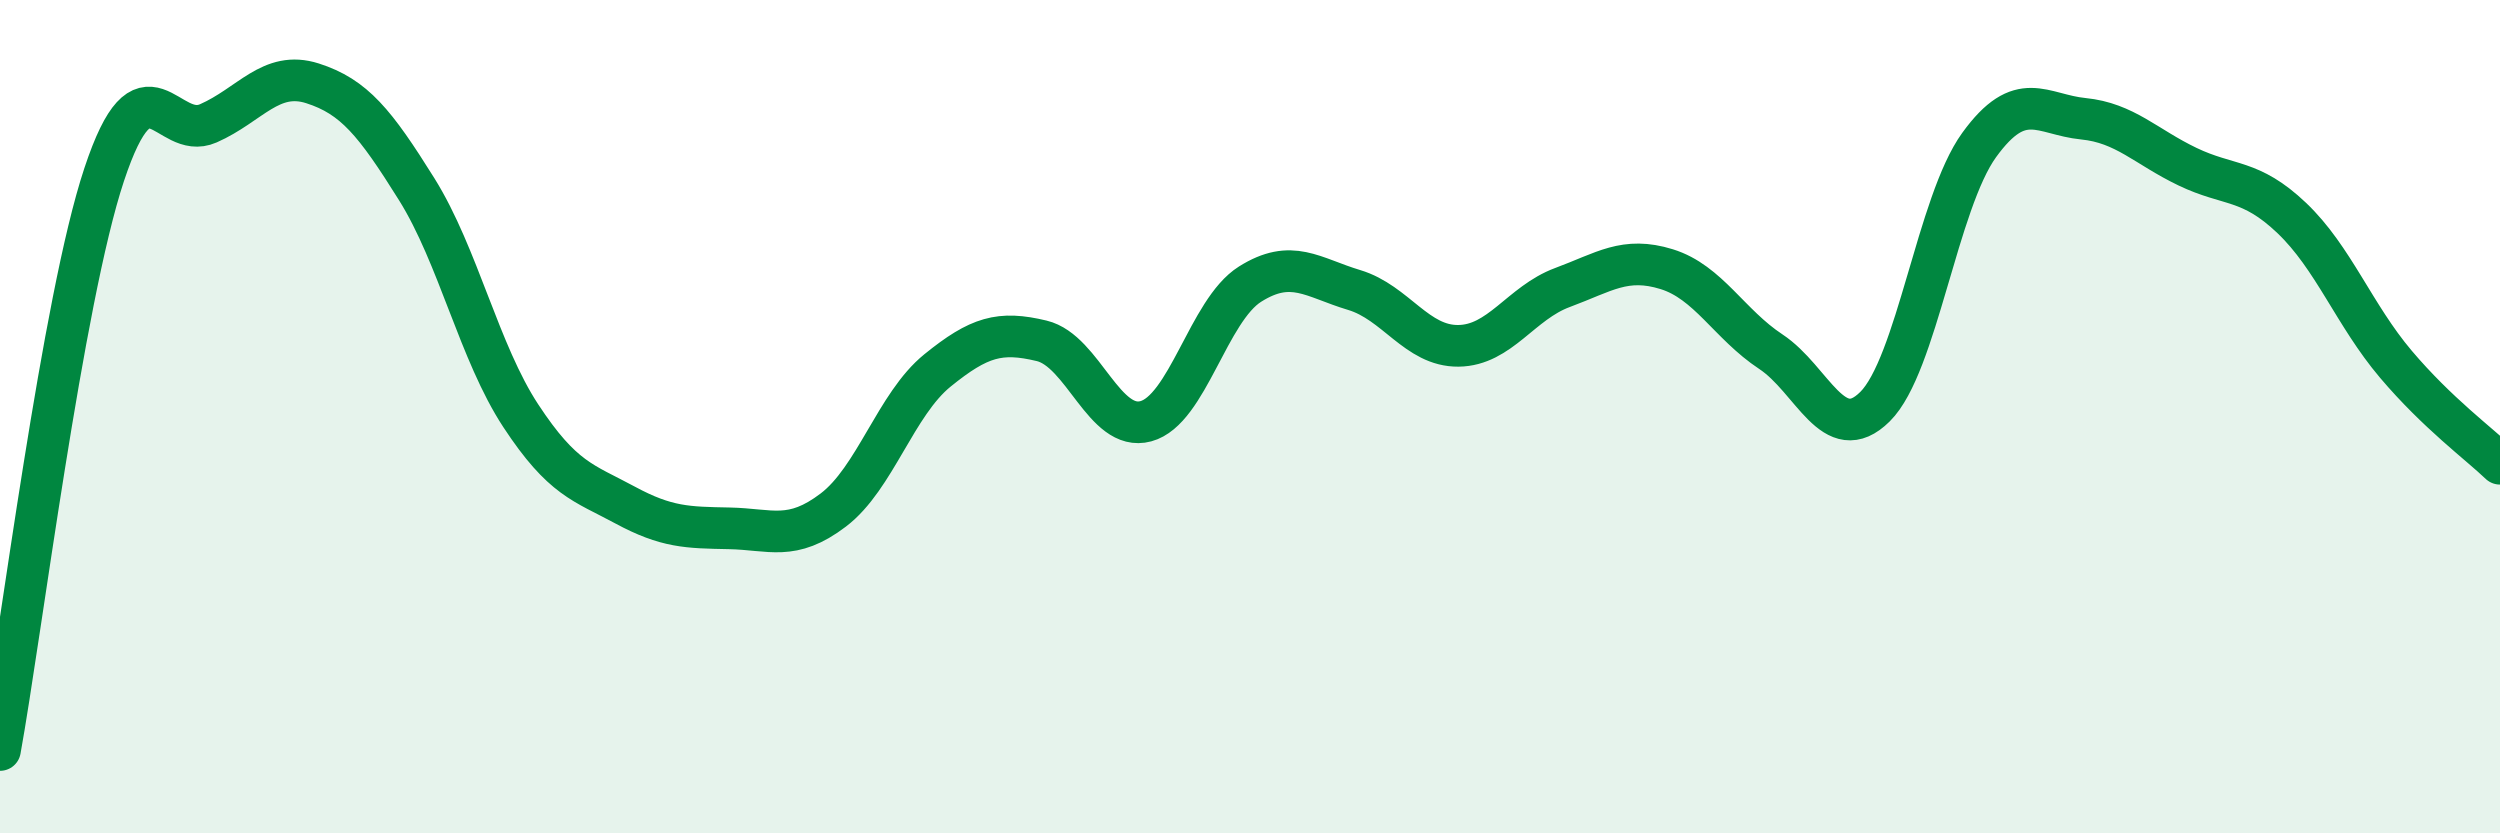
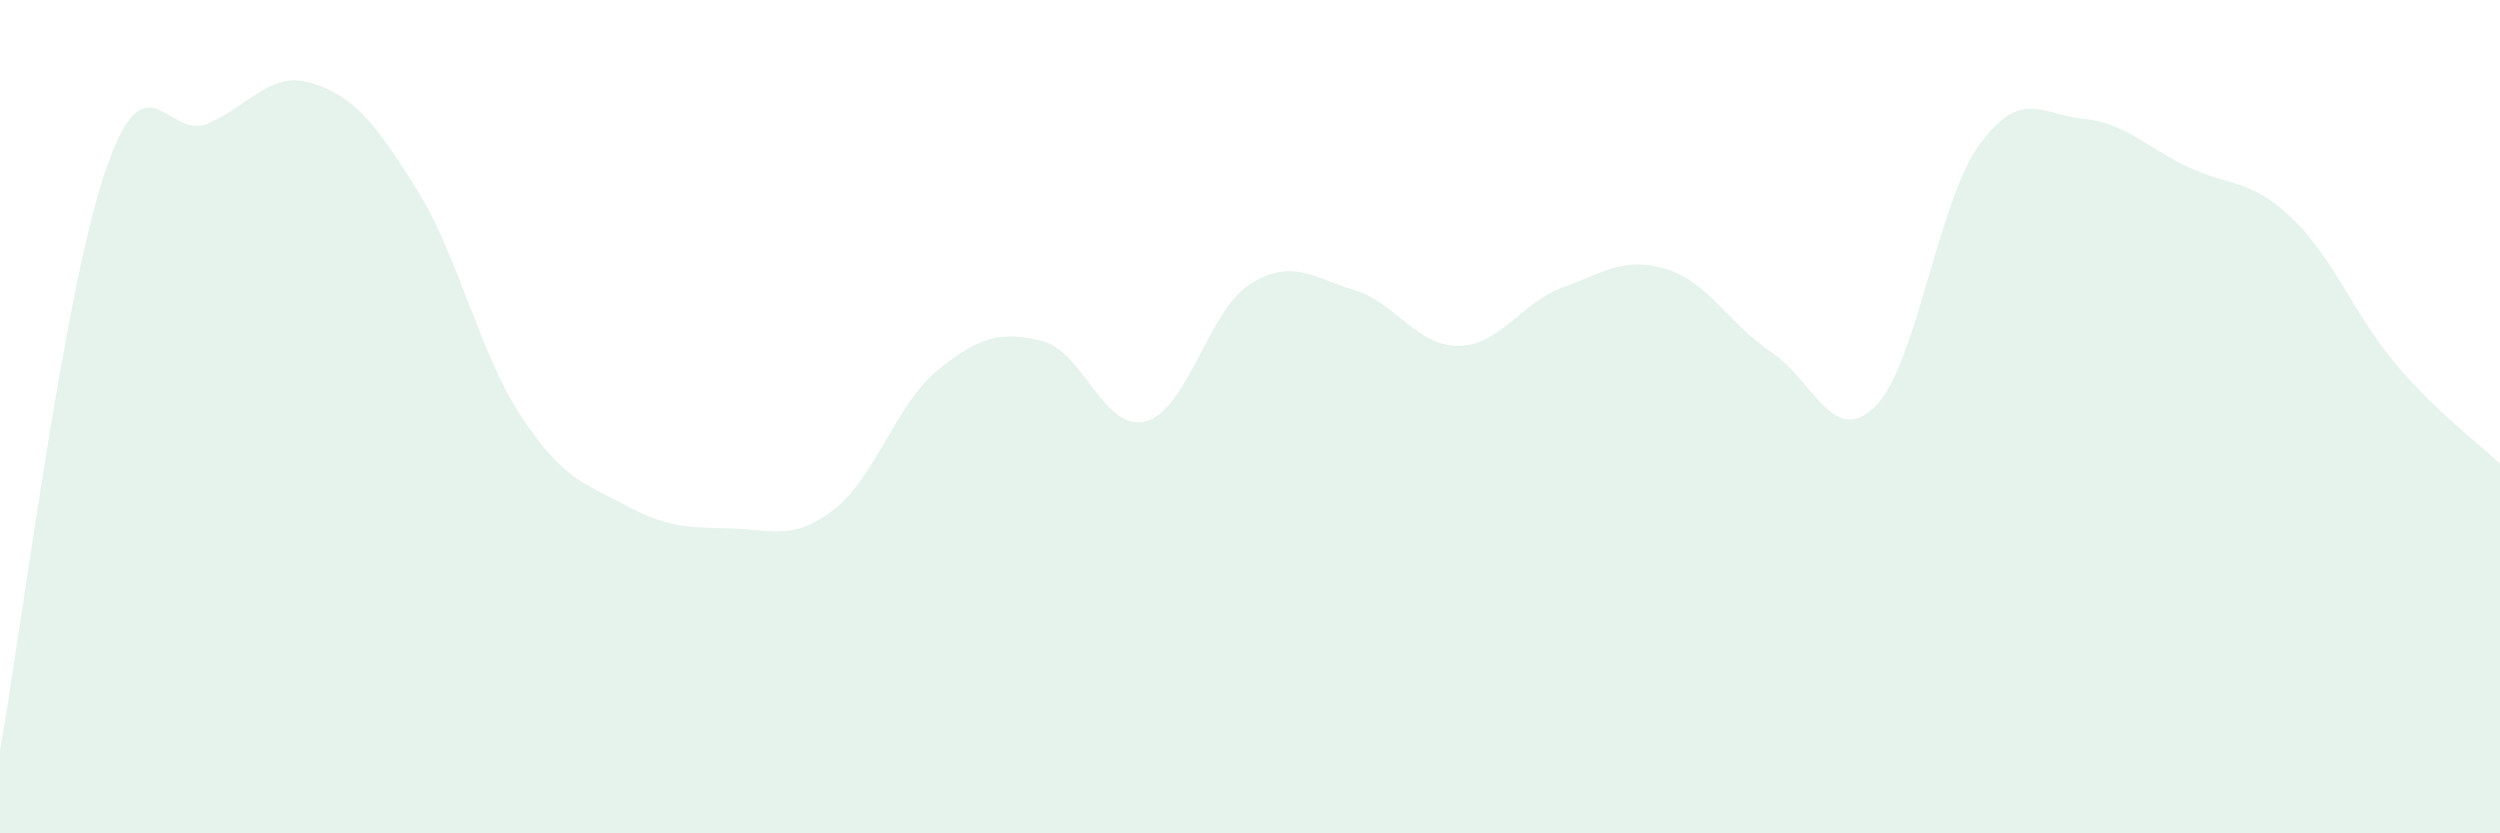
<svg xmlns="http://www.w3.org/2000/svg" width="60" height="20" viewBox="0 0 60 20">
  <path d="M 0,18 C 0.5,15.24 1.5,7.2 2.5,4.19 C 3.5,1.18 4,3.4 5,2.96 C 6,2.52 6.5,1.68 7.5,2 C 8.5,2.32 9,2.94 10,4.54 C 11,6.14 11.5,8.46 12.5,9.98 C 13.5,11.5 14,11.58 15,12.12 C 16,12.66 16.5,12.66 17.5,12.68 C 18.5,12.7 19,13 20,12.24 C 21,11.48 21.5,9.7 22.5,8.89 C 23.5,8.08 24,7.94 25,8.18 C 26,8.42 26.5,10.38 27.5,10.11 C 28.5,9.84 29,7.45 30,6.82 C 31,6.19 31.5,6.66 32.5,6.96 C 33.5,7.26 34,8.31 35,8.3 C 36,8.29 36.5,7.27 37.5,6.9 C 38.5,6.53 39,6.15 40,6.46 C 41,6.77 41.5,7.78 42.5,8.44 C 43.5,9.1 44,10.75 45,9.76 C 46,8.77 46.5,4.86 47.5,3.48 C 48.5,2.1 49,2.75 50,2.85 C 51,2.95 51.5,3.52 52.5,4 C 53.5,4.48 54,4.28 55,5.23 C 56,6.18 56.5,7.56 57.5,8.74 C 58.5,9.92 59.5,10.65 60,11.13L60 20L0 20Z" fill="#008740" opacity="0.1" stroke-linecap="round" stroke-linejoin="round" />
-   <path d="M 0,18 C 0.5,15.24 1.5,7.2 2.5,4.19 C 3.5,1.18 4,3.4 5,2.96 C 6,2.52 6.5,1.68 7.5,2 C 8.5,2.32 9,2.94 10,4.54 C 11,6.14 11.5,8.46 12.5,9.98 C 13.5,11.5 14,11.58 15,12.12 C 16,12.66 16.5,12.66 17.5,12.68 C 18.5,12.7 19,13 20,12.24 C 21,11.48 21.5,9.7 22.5,8.89 C 23.5,8.08 24,7.94 25,8.18 C 26,8.42 26.5,10.38 27.5,10.11 C 28.5,9.84 29,7.45 30,6.82 C 31,6.19 31.5,6.66 32.5,6.96 C 33.5,7.26 34,8.31 35,8.3 C 36,8.29 36.5,7.27 37.5,6.9 C 38.5,6.53 39,6.15 40,6.46 C 41,6.77 41.5,7.78 42.5,8.44 C 43.5,9.1 44,10.75 45,9.76 C 46,8.77 46.5,4.86 47.5,3.48 C 48.5,2.1 49,2.75 50,2.85 C 51,2.95 51.5,3.52 52.5,4 C 53.5,4.48 54,4.28 55,5.23 C 56,6.18 56.5,7.56 57.5,8.74 C 58.5,9.92 59.5,10.65 60,11.13" stroke="#008740" stroke-width="1" fill="none" stroke-linecap="round" stroke-linejoin="round" />
</svg>